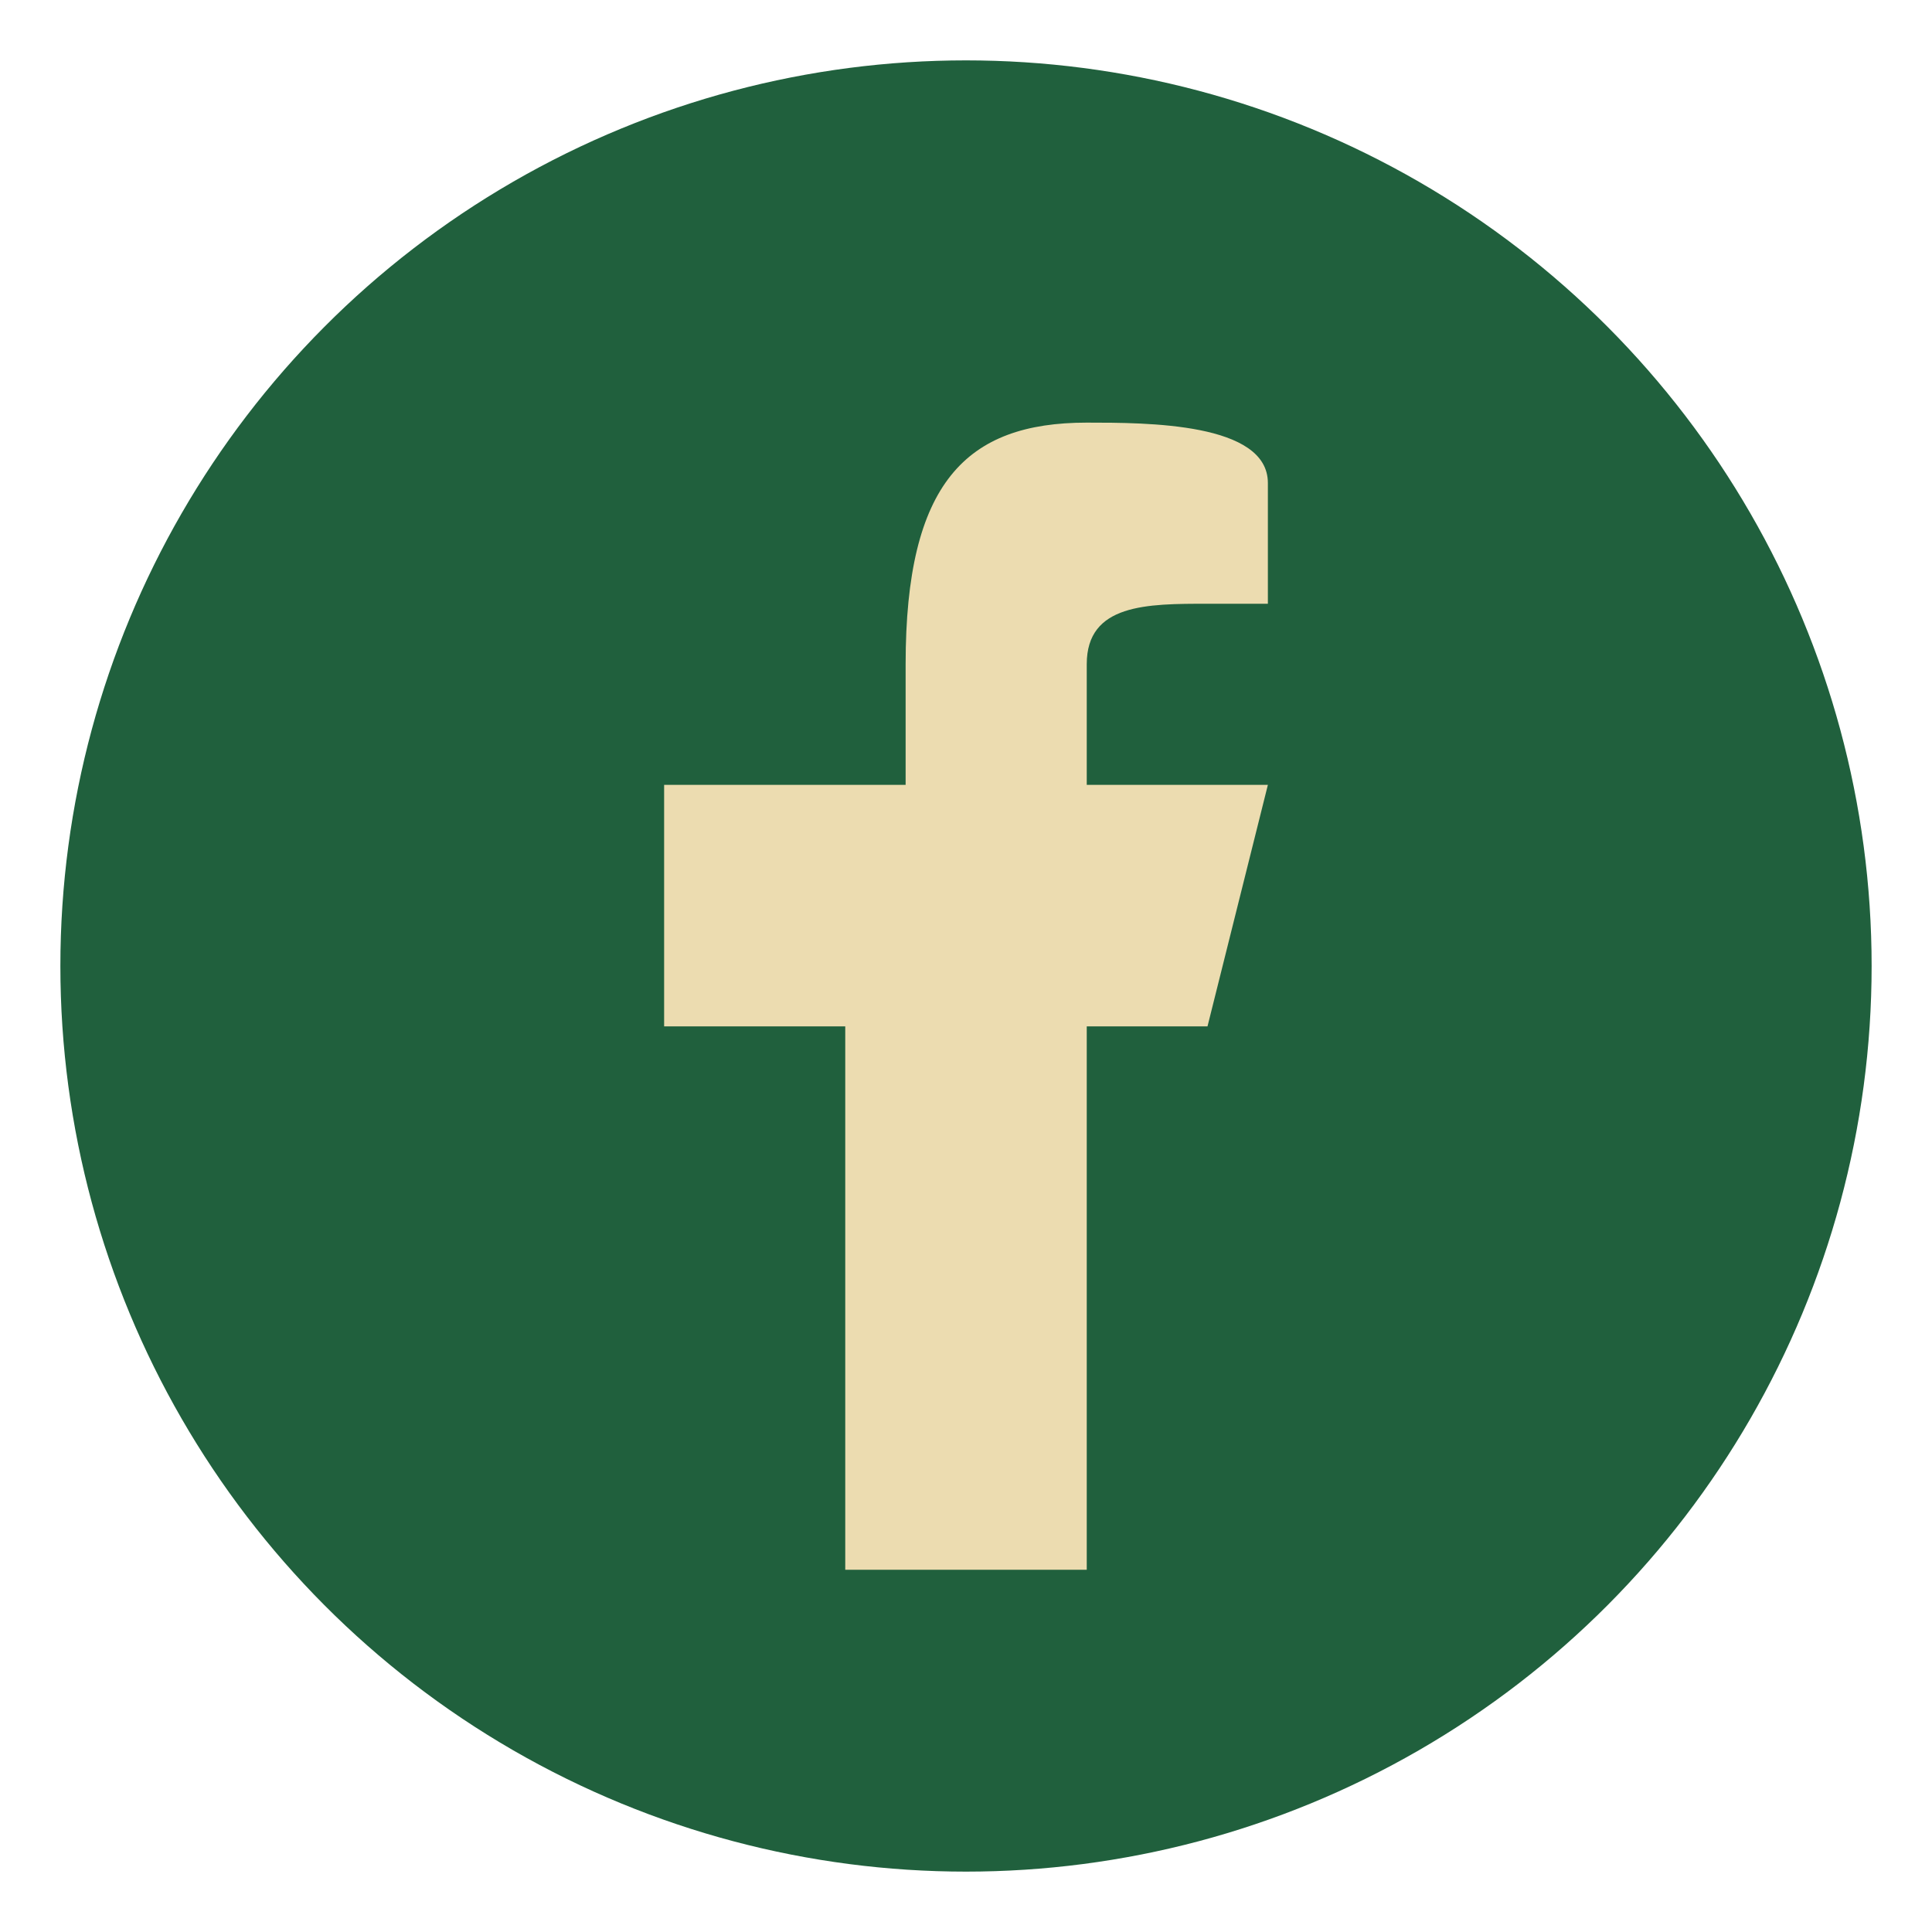
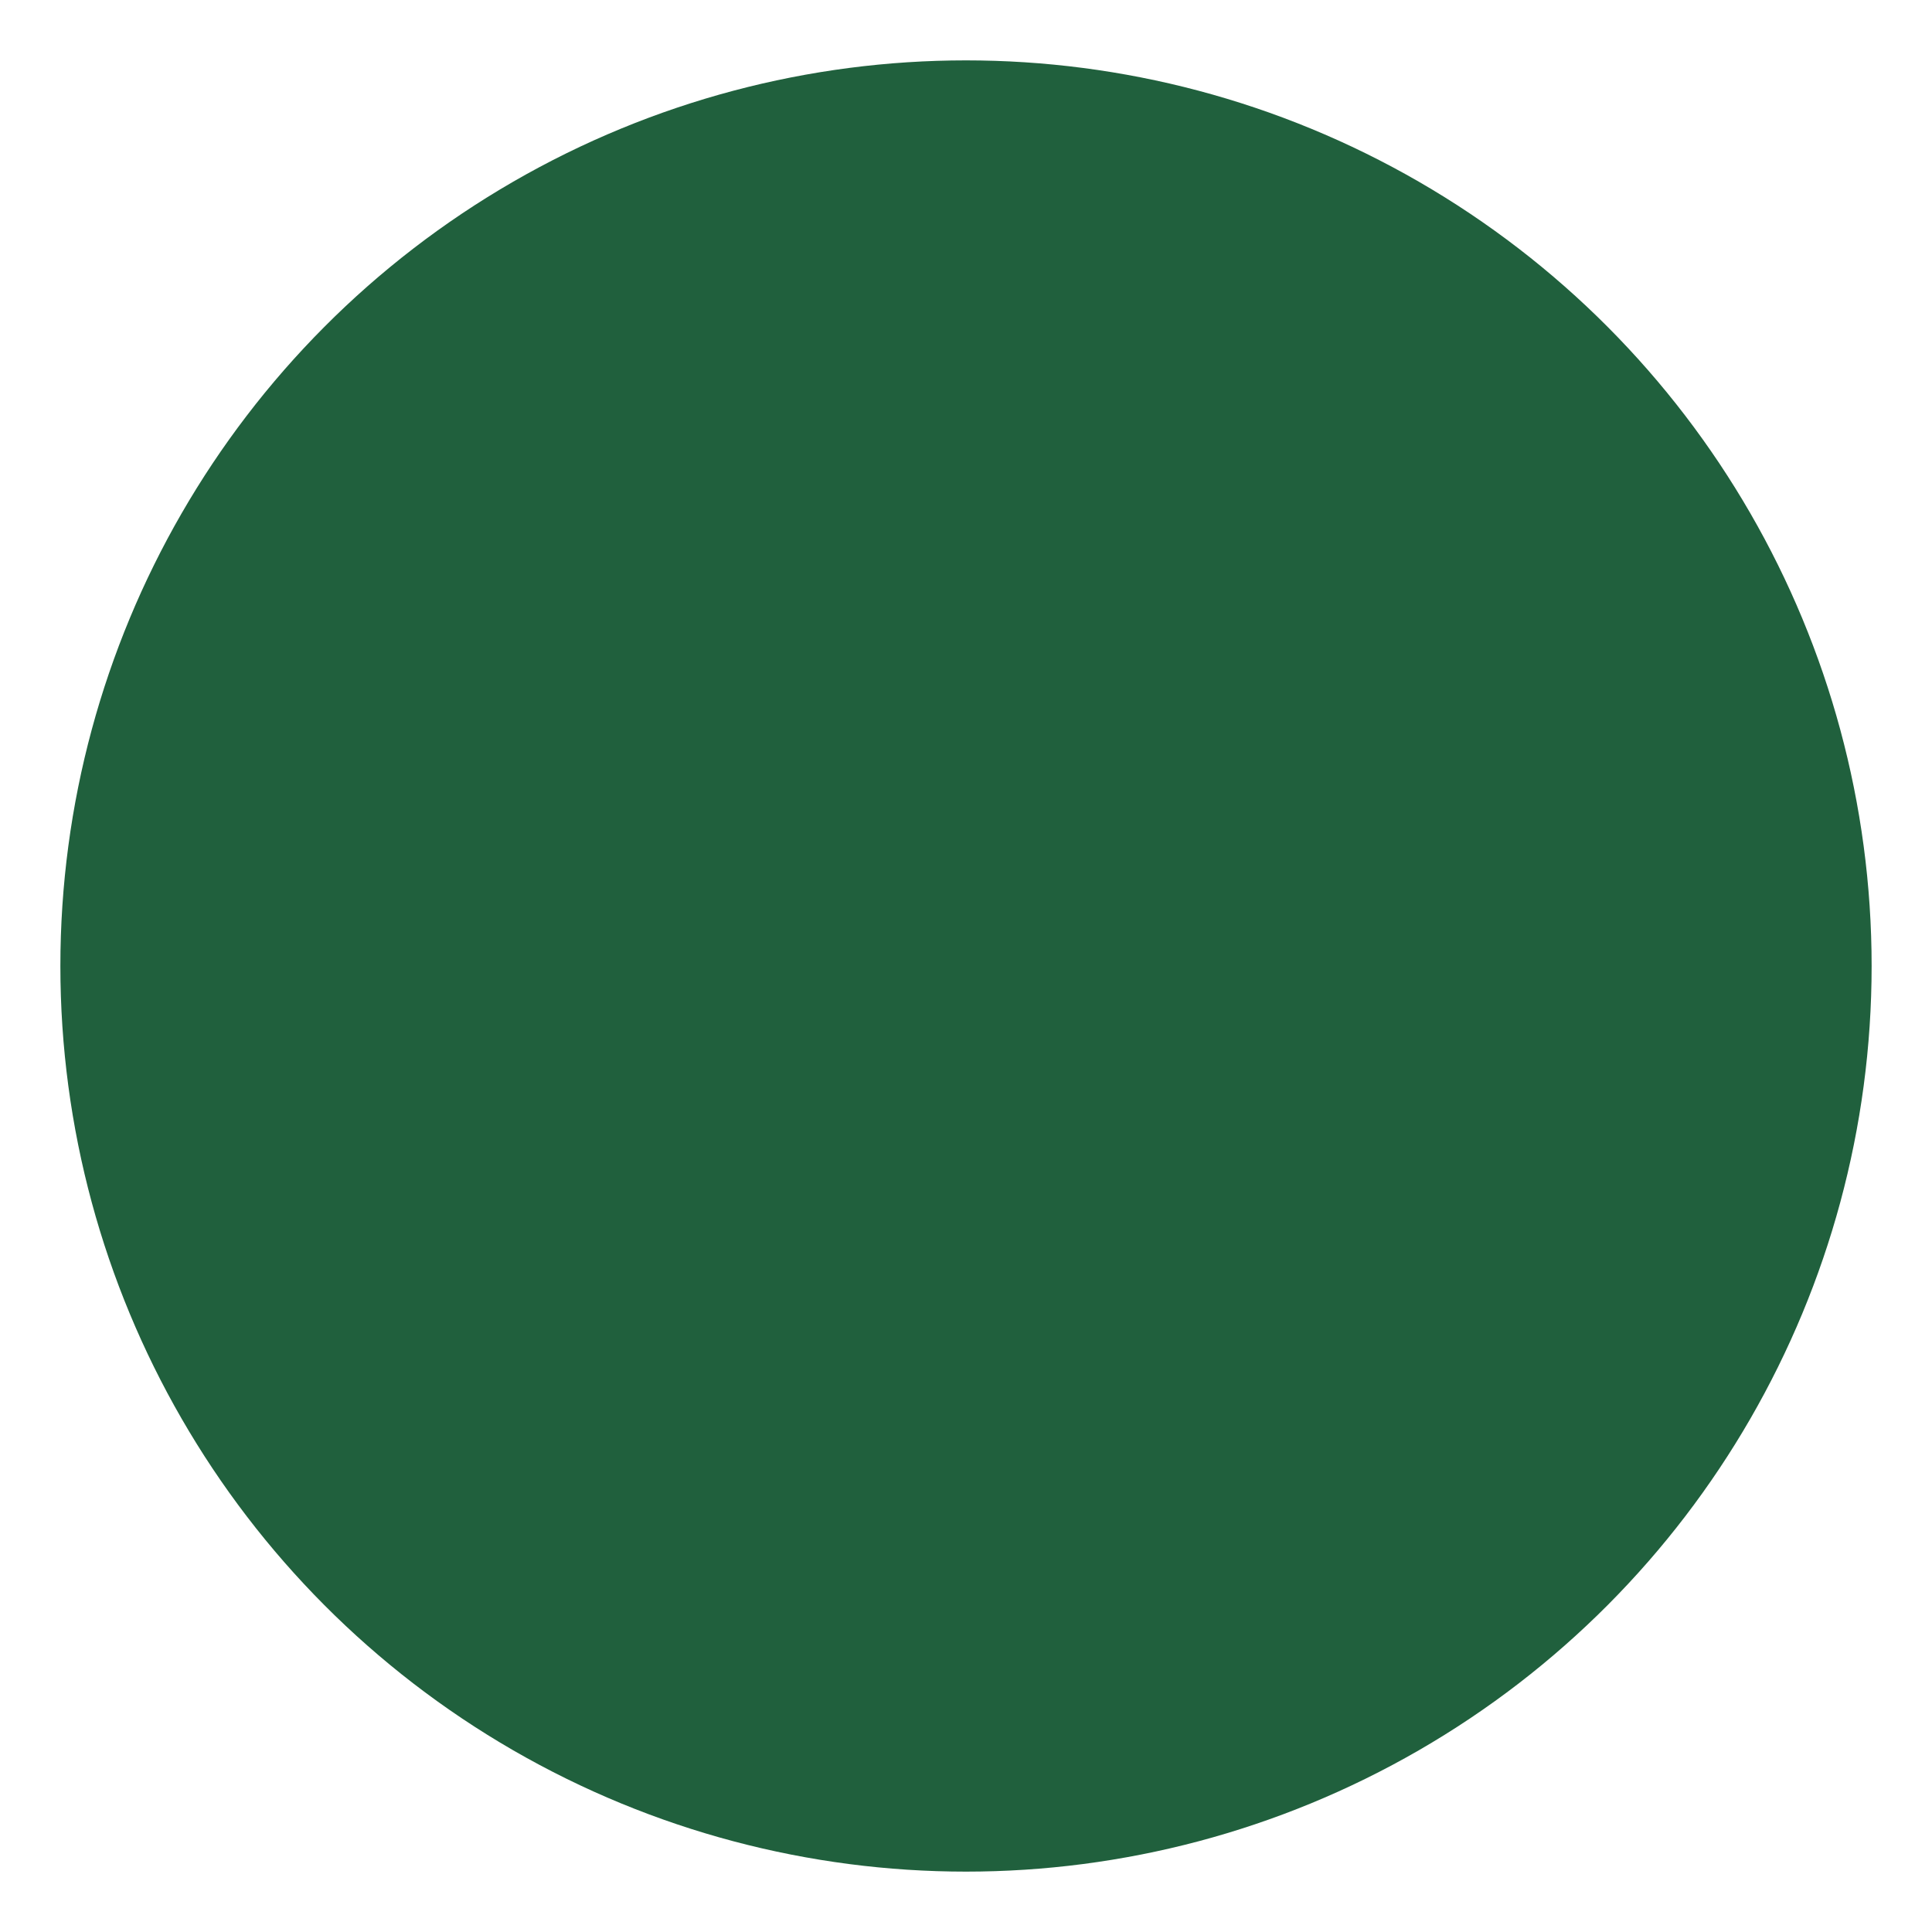
<svg xmlns="http://www.w3.org/2000/svg" width="32" height="32" viewBox="0 0 32 32">
  <circle cx="16" cy="16" r="15" fill="#20603d" />
-   <path d="M18 17h2l1-4h-3v-2c0-1 1-1 2-1h1V8c0-1-2-1-3-1-2 0-3 1-3 4v2H11v4h3v9h4z" fill="#ecdcb0" />
</svg>